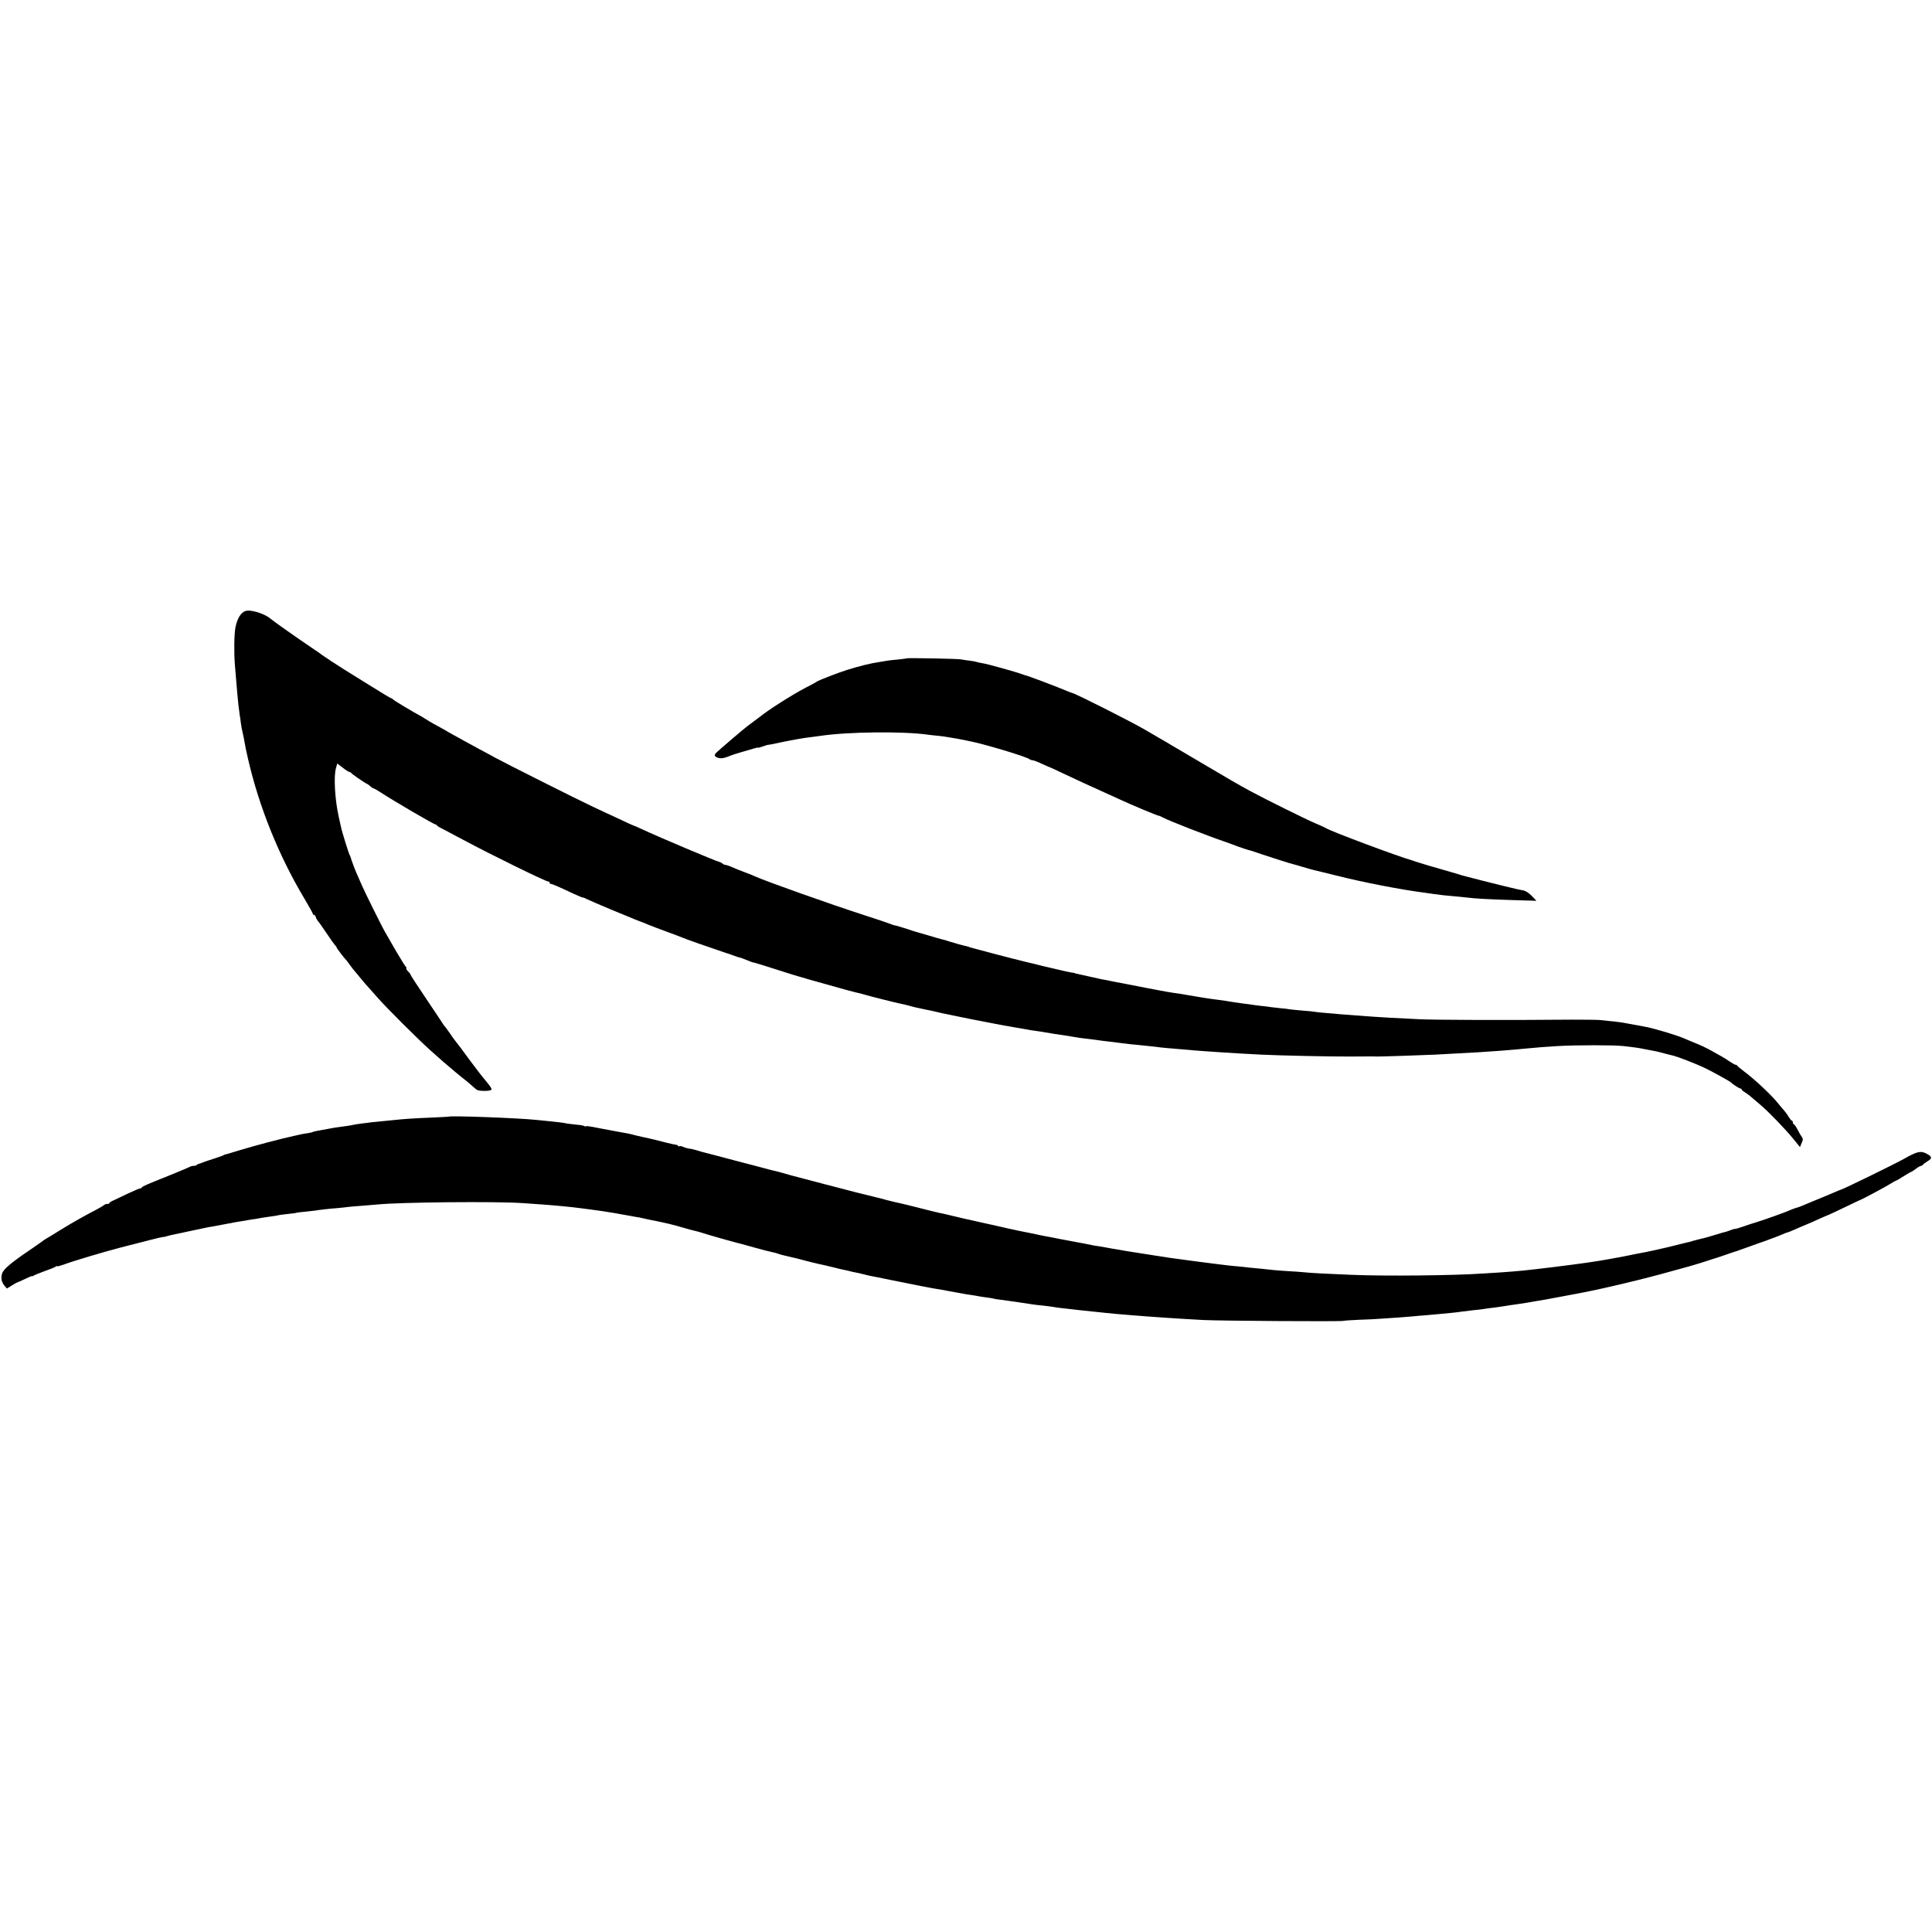
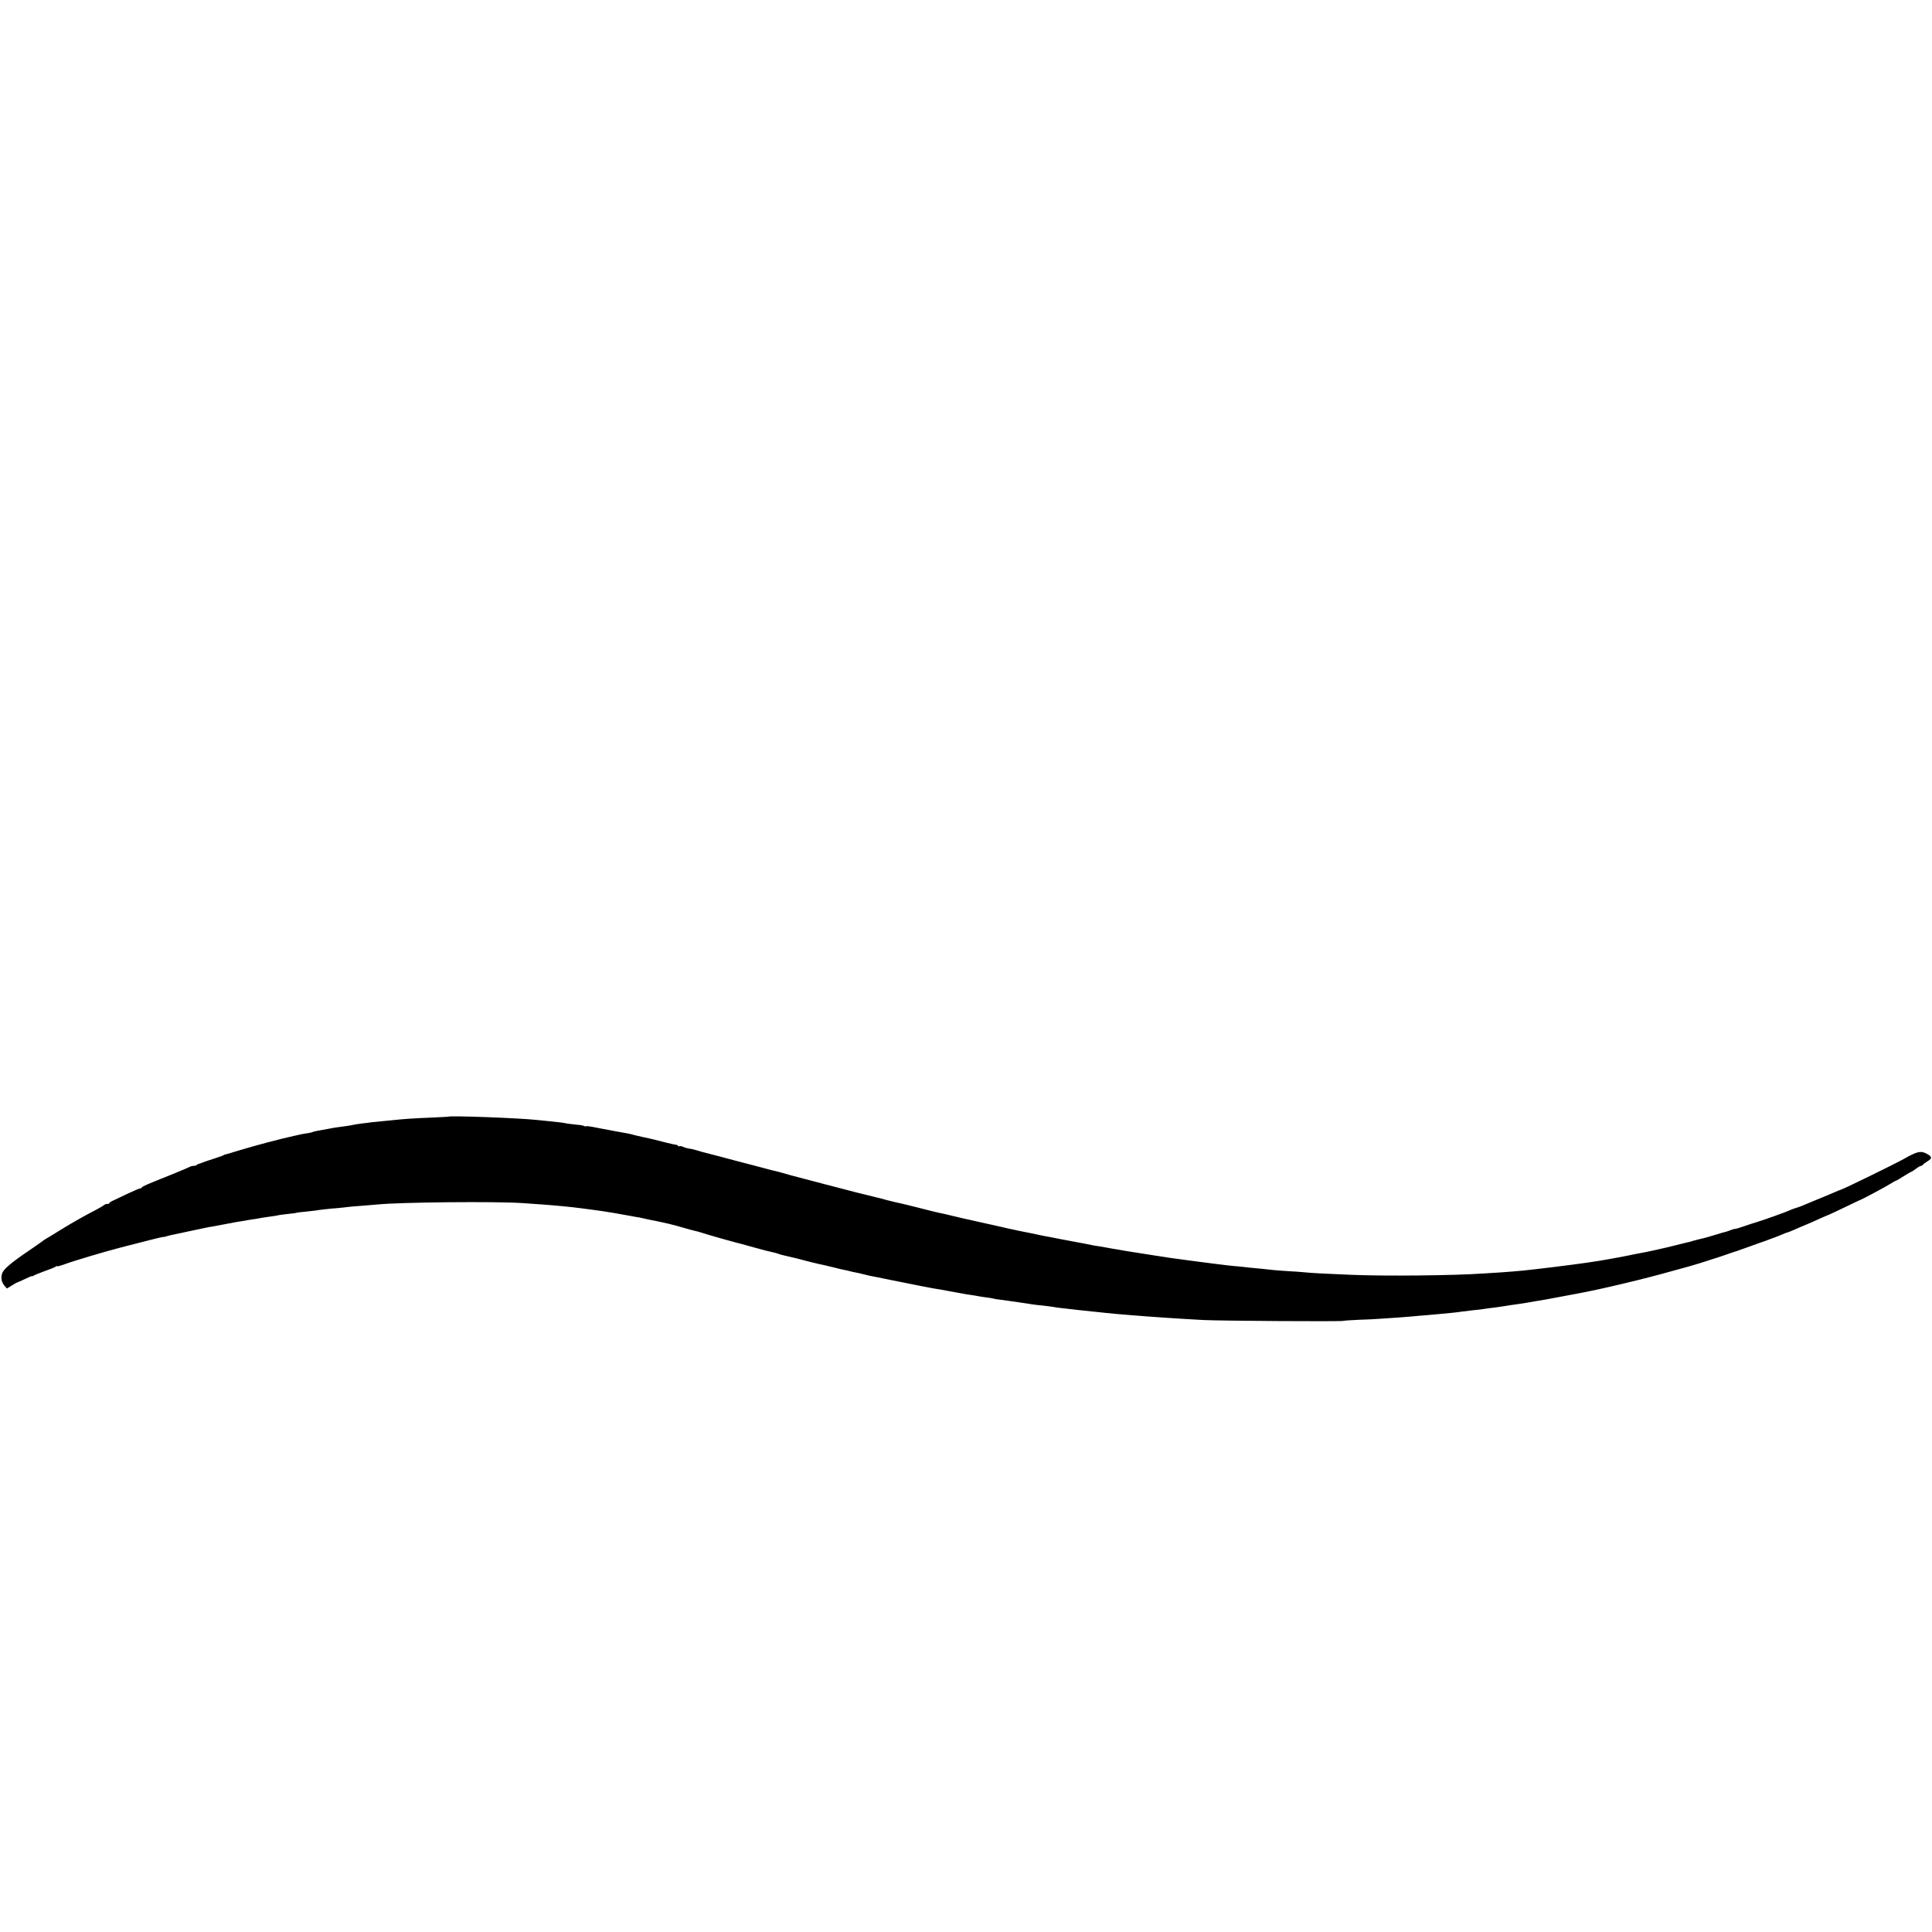
<svg xmlns="http://www.w3.org/2000/svg" version="1.0" width="1624pt" height="1624pt" viewBox="0 0 1624 1624" preserveAspectRatio="xMidYMid meet">
  <g transform="translate(0,1624) scale(0.1,-0.1)" fill="#000000" stroke="none">
-     <path d="M2060 11103 c-38 -16 -67 -65 -81 -138 -11 -56 -13 -214 -4 -320 20 -242 20 -241 29 -330 4 -33 9 -71 11 -85 3 -14 7 -45 10 -70 3 -25 10 -61 15 -80 5 -19 11 -53 15 -74 3 -22 16 -87 30 -145 92 -402 260 -818 474 -1175 39 -66 71 -123 71 -128 0 -4 4 -8 9 -8 5 0 13 -9 16 -20 3 -11 12 -26 18 -33 7 -7 39 -52 71 -100 32 -49 65 -94 72 -102 8 -7 14 -17 14 -20 0 -6 66 -92 80 -105 3 -3 17 -21 30 -40 14 -19 33 -44 43 -55 10 -11 28 -33 40 -48 12 -15 36 -43 52 -62 17 -18 59 -66 95 -107 84 -95 342 -352 449 -448 46 -41 94 -84 107 -95 36 -32 162 -137 189 -157 6 -5 26 -21 45 -38 19 -17 40 -35 47 -40 13 -11 92 -14 117 -4 13 5 11 13 -16 48 -18 22 -38 48 -45 56 -12 13 -42 52 -120 156 -12 16 -43 58 -69 94 -27 36 -51 67 -54 70 -3 3 -21 28 -39 55 -19 28 -37 52 -40 55 -4 3 -10 12 -16 21 -5 9 -70 105 -142 213 -73 108 -133 200 -133 205 0 4 -9 16 -20 26 -11 10 -17 21 -15 26 3 4 1 10 -4 13 -5 3 -43 66 -86 138 -42 73 -80 140 -85 148 -25 41 -172 337 -200 402 -17 40 -38 87 -45 103 -14 32 -44 113 -48 130 -2 6 -5 15 -9 20 -7 12 -65 198 -72 235 -3 14 -12 54 -20 90 -31 143 -42 334 -22 403 l11 39 47 -36 c26 -20 51 -36 57 -36 5 0 11 -3 13 -7 3 -8 115 -85 133 -92 6 -2 19 -12 30 -22 11 -10 22 -17 25 -16 3 1 30 -15 60 -34 120 -78 447 -269 461 -269 4 0 9 -3 11 -7 2 -5 19 -16 38 -25 19 -10 103 -54 185 -98 227 -122 692 -350 714 -350 6 0 11 -4 11 -10 0 -5 5 -10 10 -10 11 0 56 -19 188 -81 45 -21 82 -36 82 -34 0 3 17 -4 38 -15 20 -10 109 -48 197 -85 88 -36 169 -69 180 -74 11 -5 40 -17 65 -26 25 -9 59 -23 75 -30 17 -7 82 -32 145 -55 63 -23 124 -46 135 -51 24 -11 217 -79 340 -120 50 -16 97 -33 105 -36 14 -6 26 -9 53 -16 6 -2 29 -11 51 -20 21 -9 42 -17 47 -17 8 0 95 -27 339 -105 37 -12 192 -56 440 -125 19 -5 55 -15 80 -21 25 -5 59 -14 75 -19 42 -13 274 -71 305 -77 14 -2 43 -9 65 -15 22 -6 45 -12 52 -14 6 -1 35 -7 65 -14 29 -6 64 -14 78 -16 14 -3 41 -9 60 -14 19 -5 46 -11 60 -13 14 -3 70 -14 125 -26 55 -11 111 -23 125 -25 22 -4 80 -15 160 -31 14 -3 50 -9 80 -15 30 -5 69 -12 85 -15 17 -3 44 -8 60 -10 17 -3 41 -7 55 -10 14 -3 45 -8 70 -11 25 -3 54 -8 65 -10 36 -7 126 -21 185 -29 19 -3 46 -7 60 -10 30 -6 78 -13 145 -20 28 -3 61 -8 75 -10 14 -2 50 -7 80 -10 30 -4 66 -8 80 -10 69 -9 130 -16 180 -20 61 -6 141 -15 180 -20 14 -2 63 -6 110 -10 47 -4 101 -8 120 -10 19 -2 73 -7 120 -10 47 -3 112 -8 145 -10 73 -5 242 -15 345 -20 159 -8 592 -17 745 -16 88 1 174 1 190 1 17 -1 35 -1 40 -1 22 -1 415 12 490 16 44 2 134 7 200 11 66 3 140 8 165 9 106 6 263 18 395 31 120 11 152 14 270 21 156 9 474 9 550 0 33 -4 78 -10 100 -12 22 -3 65 -10 95 -17 30 -6 62 -12 70 -13 8 -1 44 -10 80 -20 36 -9 72 -18 80 -20 30 -7 177 -64 245 -95 67 -31 225 -118 235 -129 13 -14 70 -51 80 -51 5 0 10 -4 10 -8 0 -4 12 -15 28 -24 15 -10 39 -27 53 -40 15 -13 51 -43 80 -68 70 -60 204 -199 273 -283 l56 -69 14 34 c13 29 13 36 0 53 -8 11 -24 39 -36 63 -12 23 -26 42 -30 42 -4 0 -8 7 -8 15 0 8 -4 15 -8 15 -4 0 -16 14 -26 30 -9 17 -27 41 -39 55 -12 13 -32 37 -44 52 -54 70 -199 207 -293 277 -30 23 -56 44 -58 49 -2 4 -8 7 -14 7 -5 0 -28 13 -52 29 -39 27 -72 46 -176 103 -25 13 -76 37 -115 52 -38 16 -83 35 -100 42 -61 25 -231 76 -300 90 -11 2 -31 6 -45 9 -14 3 -38 7 -55 10 -45 8 -78 14 -100 18 -19 4 -110 15 -200 23 -22 2 -128 3 -235 3 -562 -5 -1153 -3 -1290 4 -208 10 -291 15 -380 21 -41 3 -113 8 -160 12 -47 3 -101 7 -120 9 -19 2 -71 7 -115 10 -44 4 -87 8 -95 10 -8 2 -53 7 -100 10 -47 4 -96 9 -110 11 -14 3 -47 7 -75 9 -27 3 -63 7 -80 9 -16 3 -56 8 -88 11 -32 4 -66 8 -76 10 -10 2 -40 6 -67 9 -59 8 -103 14 -146 22 -18 3 -46 7 -63 9 -42 4 -183 26 -260 40 -42 8 -97 17 -120 19 -11 2 -36 6 -55 9 -19 4 -46 9 -60 11 -38 7 -186 35 -265 51 -38 8 -83 16 -100 19 -16 3 -41 8 -55 11 -14 3 -36 8 -50 10 -14 2 -34 6 -45 9 -11 2 -54 12 -95 21 -104 23 -105 23 -105 25 0 1 -13 3 -28 5 -15 2 -65 13 -110 24 -45 11 -93 22 -107 25 -14 3 -52 12 -85 21 -33 8 -69 17 -80 19 -11 3 -29 7 -40 10 -11 3 -47 12 -80 20 -33 8 -87 22 -120 31 -33 9 -67 18 -75 20 -8 2 -42 11 -75 20 -33 9 -67 18 -75 20 -8 2 -15 4 -15 5 0 1 -7 3 -15 5 -30 6 -106 27 -147 40 -23 8 -52 17 -65 19 -13 3 -61 17 -108 31 -47 14 -93 27 -103 30 -10 2 -44 13 -75 24 -48 16 -100 31 -122 35 -3 1 -18 7 -35 13 -16 6 -106 37 -200 67 -298 96 -838 288 -930 330 -16 8 -57 24 -90 36 -33 12 -79 31 -102 41 -24 11 -49 19 -56 19 -7 0 -18 5 -24 11 -6 6 -17 11 -24 13 -22 3 -512 210 -651 275 -36 17 -68 31 -71 31 -3 0 -58 25 -123 56 -66 30 -164 76 -219 102 -112 52 -755 375 -825 414 -25 14 -85 47 -135 73 -49 27 -108 59 -130 71 -22 12 -60 34 -85 47 -25 14 -61 34 -80 46 -19 11 -46 26 -60 33 -14 7 -43 24 -65 37 -22 14 -49 30 -60 37 -80 43 -241 140 -243 146 -2 4 -8 8 -12 8 -5 0 -94 53 -197 118 -103 64 -195 122 -204 127 -52 32 -173 112 -183 120 -6 6 -49 35 -96 67 -87 58 -316 219 -336 237 -52 45 -173 81 -214 64z" />
-     <path d="M7619 10706 c-2 -2 -35 -6 -74 -10 -38 -3 -81 -8 -95 -11 -13 -2 -40 -7 -60 -10 -69 -10 -160 -32 -269 -66 -68 -21 -240 -87 -256 -99 -5 -5 -50 -29 -99 -54 -112 -59 -304 -181 -381 -243 -9 -7 -74 -56 -100 -75 -27 -19 -243 -204 -262 -223 -17 -18 -19 -26 -10 -33 31 -23 62 -22 132 8 11 5 54 18 95 30 41 12 87 25 103 30 15 5 27 7 27 5 0 -2 18 2 40 10 22 8 43 14 45 14 3 0 18 2 33 5 148 32 262 53 337 61 17 2 50 7 75 10 228 34 699 39 902 9 18 -2 56 -7 83 -9 28 -3 61 -7 75 -10 13 -2 40 -7 60 -10 20 -3 47 -8 60 -11 14 -3 39 -8 55 -11 119 -21 501 -135 521 -156 4 -4 14 -7 22 -7 7 0 43 -13 79 -30 35 -16 66 -30 68 -30 2 0 55 -24 117 -54 124 -59 180 -84 383 -176 28 -12 68 -31 90 -41 94 -44 317 -137 325 -136 3 1 19 -6 35 -15 58 -30 375 -154 520 -203 22 -8 71 -25 109 -40 39 -14 79 -27 90 -30 12 -2 59 -17 106 -34 82 -28 253 -82 276 -87 6 -1 38 -10 70 -20 68 -20 72 -21 99 -28 11 -2 92 -22 180 -44 233 -59 555 -121 750 -146 22 -3 60 -8 85 -12 47 -7 82 -11 165 -18 28 -3 73 -7 100 -10 81 -10 178 -15 390 -22 l200 -6 -39 41 c-27 27 -52 43 -75 47 -20 3 -63 13 -96 21 -33 8 -67 16 -75 18 -32 7 -307 77 -335 85 -16 5 -61 19 -100 30 -117 33 -279 81 -295 87 -8 3 -19 7 -25 9 -120 33 -691 247 -730 273 -5 4 -46 22 -90 41 -86 37 -423 204 -545 270 -96 52 -193 108 -405 234 -93 55 -179 106 -190 112 -11 6 -45 26 -75 44 -30 18 -68 41 -85 50 -16 10 -73 43 -125 73 -127 74 -591 308 -620 313 -3 0 -16 5 -30 11 -84 36 -340 133 -363 137 -6 2 -19 6 -27 9 -36 15 -293 87 -332 92 -23 4 -46 9 -50 11 -3 2 -28 7 -55 10 -26 3 -59 8 -73 11 -27 6 -455 14 -461 9z" />
    <path d="M3767 6853 c-1 0 -63 -4 -137 -7 -151 -6 -238 -12 -320 -21 -30 -3 -80 -8 -110 -11 -30 -3 -66 -7 -80 -8 -14 -2 -50 -7 -80 -10 -30 -4 -62 -9 -70 -11 -14 -4 -66 -12 -129 -20 -17 -2 -54 -8 -83 -14 -29 -6 -68 -13 -87 -16 -19 -3 -38 -8 -42 -10 -4 -3 -22 -7 -40 -10 -19 -2 -45 -7 -59 -10 -14 -3 -36 -8 -49 -11 -107 -22 -337 -83 -491 -130 -47 -15 -89 -27 -95 -28 -5 0 -12 -3 -15 -6 -3 -3 -39 -16 -80 -29 -41 -13 -86 -28 -100 -34 -14 -6 -28 -11 -32 -11 -3 -1 -10 -4 -14 -8 -4 -5 -16 -8 -26 -8 -10 0 -26 -4 -36 -10 -9 -5 -78 -34 -152 -64 -203 -81 -245 -99 -248 -108 -2 -4 -9 -8 -15 -8 -7 0 -52 -20 -102 -43 -49 -24 -105 -50 -122 -58 -18 -7 -33 -17 -33 -21 0 -5 -8 -8 -18 -8 -10 0 -22 -4 -28 -10 -5 -5 -34 -22 -64 -38 -95 -49 -189 -102 -294 -166 -55 -35 -112 -69 -126 -77 -14 -8 -27 -17 -30 -20 -3 -3 -52 -37 -110 -77 -157 -106 -223 -162 -233 -199 -11 -38 -4 -72 22 -102 l19 -22 41 25 c22 14 43 26 46 26 2 0 32 13 65 29 33 16 60 27 60 24 0 -3 6 -1 13 4 6 5 48 22 92 38 44 15 86 32 93 38 6 5 12 7 12 3 0 -3 24 3 52 13 92 34 342 108 488 146 241 62 298 76 315 80 11 2 22 4 25 5 3 2 8 2 11 2 4 -1 22 3 40 9 19 5 46 12 61 14 14 3 80 17 145 31 65 14 127 27 138 29 11 1 49 8 85 15 36 7 74 14 85 16 11 1 30 5 41 8 12 2 39 7 60 10 22 3 50 8 64 11 14 2 41 7 60 9 19 3 44 8 56 10 12 2 45 7 75 11 30 4 56 8 59 10 3 1 36 6 75 10 38 4 72 8 75 10 3 2 35 6 70 9 36 4 76 8 90 10 32 6 119 16 190 21 30 3 71 7 90 10 19 2 73 7 120 10 47 4 101 8 120 10 197 20 1000 27 1220 12 58 -4 134 -9 170 -12 99 -7 248 -21 320 -31 19 -3 51 -7 70 -9 49 -6 180 -25 210 -31 14 -3 39 -7 55 -10 17 -3 55 -10 85 -15 30 -6 64 -12 75 -13 11 -2 29 -6 40 -9 11 -3 34 -8 50 -11 37 -6 174 -36 195 -43 8 -2 16 -4 17 -4 2 0 33 -9 70 -20 38 -11 79 -22 93 -25 14 -3 43 -11 65 -18 40 -14 249 -73 282 -81 10 -2 77 -20 148 -40 72 -20 141 -38 154 -40 13 -2 35 -8 50 -13 14 -6 51 -16 81 -22 30 -7 69 -16 85 -20 56 -16 190 -49 220 -54 11 -2 47 -11 80 -19 33 -9 72 -18 88 -21 15 -3 35 -7 45 -10 9 -3 28 -7 42 -10 14 -2 43 -9 65 -14 22 -6 51 -13 65 -16 14 -2 93 -18 175 -35 83 -16 161 -32 175 -35 14 -3 50 -10 80 -16 75 -15 111 -21 135 -25 11 -1 49 -8 85 -15 36 -6 75 -14 88 -16 12 -2 34 -6 50 -9 15 -3 43 -8 62 -10 19 -3 46 -7 60 -10 14 -3 45 -8 70 -11 25 -3 52 -7 61 -10 9 -3 34 -7 55 -9 62 -8 198 -27 269 -39 17 -3 55 -7 85 -10 30 -3 66 -8 80 -10 14 -3 48 -7 75 -11 28 -3 68 -7 90 -10 39 -5 76 -9 183 -20 28 -3 76 -8 105 -11 28 -3 70 -7 92 -9 22 -2 76 -6 120 -10 167 -14 405 -30 610 -41 133 -7 1167 -14 1178 -7 4 2 62 6 130 9 67 2 149 6 182 9 33 2 101 7 150 10 50 4 106 8 125 10 19 2 71 7 115 10 44 4 94 8 110 10 17 2 59 6 95 9 36 4 76 8 90 11 14 2 54 7 90 11 36 3 72 8 81 9 9 2 40 6 70 10 52 6 71 9 134 19 17 3 50 8 75 11 41 5 129 20 190 31 14 2 41 7 60 10 19 3 82 15 140 26 58 11 115 22 128 24 189 34 567 124 802 191 69 19 130 36 135 37 9 2 142 42 175 54 8 3 20 6 25 8 6 1 48 15 95 31 47 16 87 30 90 31 6 1 7 1 135 47 55 20 105 38 110 39 6 2 24 8 40 15 17 6 44 16 60 22 17 6 44 18 62 25 17 8 34 14 37 14 3 0 29 10 58 23 29 13 73 32 98 42 25 10 78 33 118 52 41 18 75 33 77 33 2 0 61 28 132 62 70 34 130 62 133 63 9 1 225 117 250 134 14 10 33 20 42 24 10 3 43 22 73 42 31 19 58 35 61 35 3 0 20 11 38 25 18 14 38 25 44 25 6 0 12 4 14 8 2 4 20 18 41 31 41 25 39 39 -12 65 -47 24 -78 17 -190 -47 -79 -44 -507 -253 -526 -257 -3 0 -26 -10 -52 -21 -27 -12 -97 -41 -158 -66 -60 -25 -121 -50 -135 -56 -14 -5 -32 -11 -40 -13 -8 -2 -23 -8 -35 -13 -25 -13 -233 -88 -295 -106 -25 -7 -72 -23 -104 -34 -33 -12 -65 -21 -72 -21 -7 0 -25 -5 -41 -12 -15 -6 -34 -12 -42 -14 -8 -1 -35 -9 -60 -17 -50 -16 -124 -37 -155 -43 -10 -2 -33 -8 -50 -13 -17 -6 -42 -13 -56 -15 -14 -3 -52 -13 -85 -21 -88 -23 -268 -63 -315 -70 -14 -2 -56 -11 -95 -19 -38 -8 -86 -17 -105 -20 -19 -3 -46 -8 -60 -11 -98 -18 -229 -37 -455 -65 -255 -31 -289 -34 -455 -46 -47 -3 -112 -7 -145 -9 -239 -17 -827 -23 -1105 -11 -203 8 -341 15 -404 22 -32 3 -90 7 -130 9 -39 2 -93 7 -121 9 -27 3 -74 8 -102 11 -29 3 -77 7 -105 10 -29 4 -71 8 -93 10 -22 1 -62 6 -90 9 -27 3 -68 8 -90 11 -41 5 -259 33 -305 40 -14 2 -47 6 -75 10 -27 4 -59 9 -70 11 -10 2 -37 6 -60 9 -22 3 -65 10 -95 15 -30 5 -73 12 -95 15 -22 3 -53 8 -70 11 -46 9 -67 12 -105 18 -19 3 -46 8 -60 11 -14 3 -40 7 -58 10 -18 2 -45 6 -60 10 -64 13 -78 16 -97 19 -34 6 -86 16 -170 32 -44 9 -100 20 -125 24 -25 5 -65 13 -90 19 -25 5 -58 12 -75 15 -16 3 -41 8 -55 11 -14 3 -36 8 -50 11 -14 2 -52 11 -85 19 -33 8 -71 16 -85 19 -14 3 -56 12 -95 21 -106 24 -109 25 -130 29 -11 2 -60 14 -110 26 -49 12 -101 24 -115 26 -14 3 -97 23 -185 46 -88 22 -171 42 -185 44 -14 3 -43 10 -65 16 -22 6 -44 12 -50 14 -5 1 -28 6 -50 12 -22 6 -51 13 -65 16 -28 6 -87 21 -370 95 -107 28 -229 60 -270 71 -41 12 -91 26 -110 31 -19 5 -44 11 -55 13 -11 3 -81 21 -155 41 -74 19 -142 37 -150 39 -8 2 -69 18 -135 36 -66 17 -127 33 -135 35 -8 2 -30 8 -48 14 -18 5 -35 10 -37 10 -3 1 -6 1 -7 2 -2 0 -16 3 -32 5 -16 3 -38 10 -48 15 -10 5 -23 7 -28 4 -6 -3 -10 -2 -10 2 0 5 -8 9 -17 10 -10 1 -47 9 -83 18 -95 24 -101 26 -145 36 -22 5 -49 11 -60 13 -11 2 -38 9 -60 14 -38 11 -64 16 -130 27 -16 3 -52 10 -80 15 -27 5 -61 12 -75 14 -14 3 -46 9 -72 14 -26 5 -49 7 -52 5 -3 -3 -10 -2 -16 2 -7 4 -35 9 -64 11 -28 3 -62 7 -76 9 -38 8 -78 13 -150 20 -36 3 -85 8 -110 11 -150 16 -732 38 -743 27z" />
  </g>
</svg>